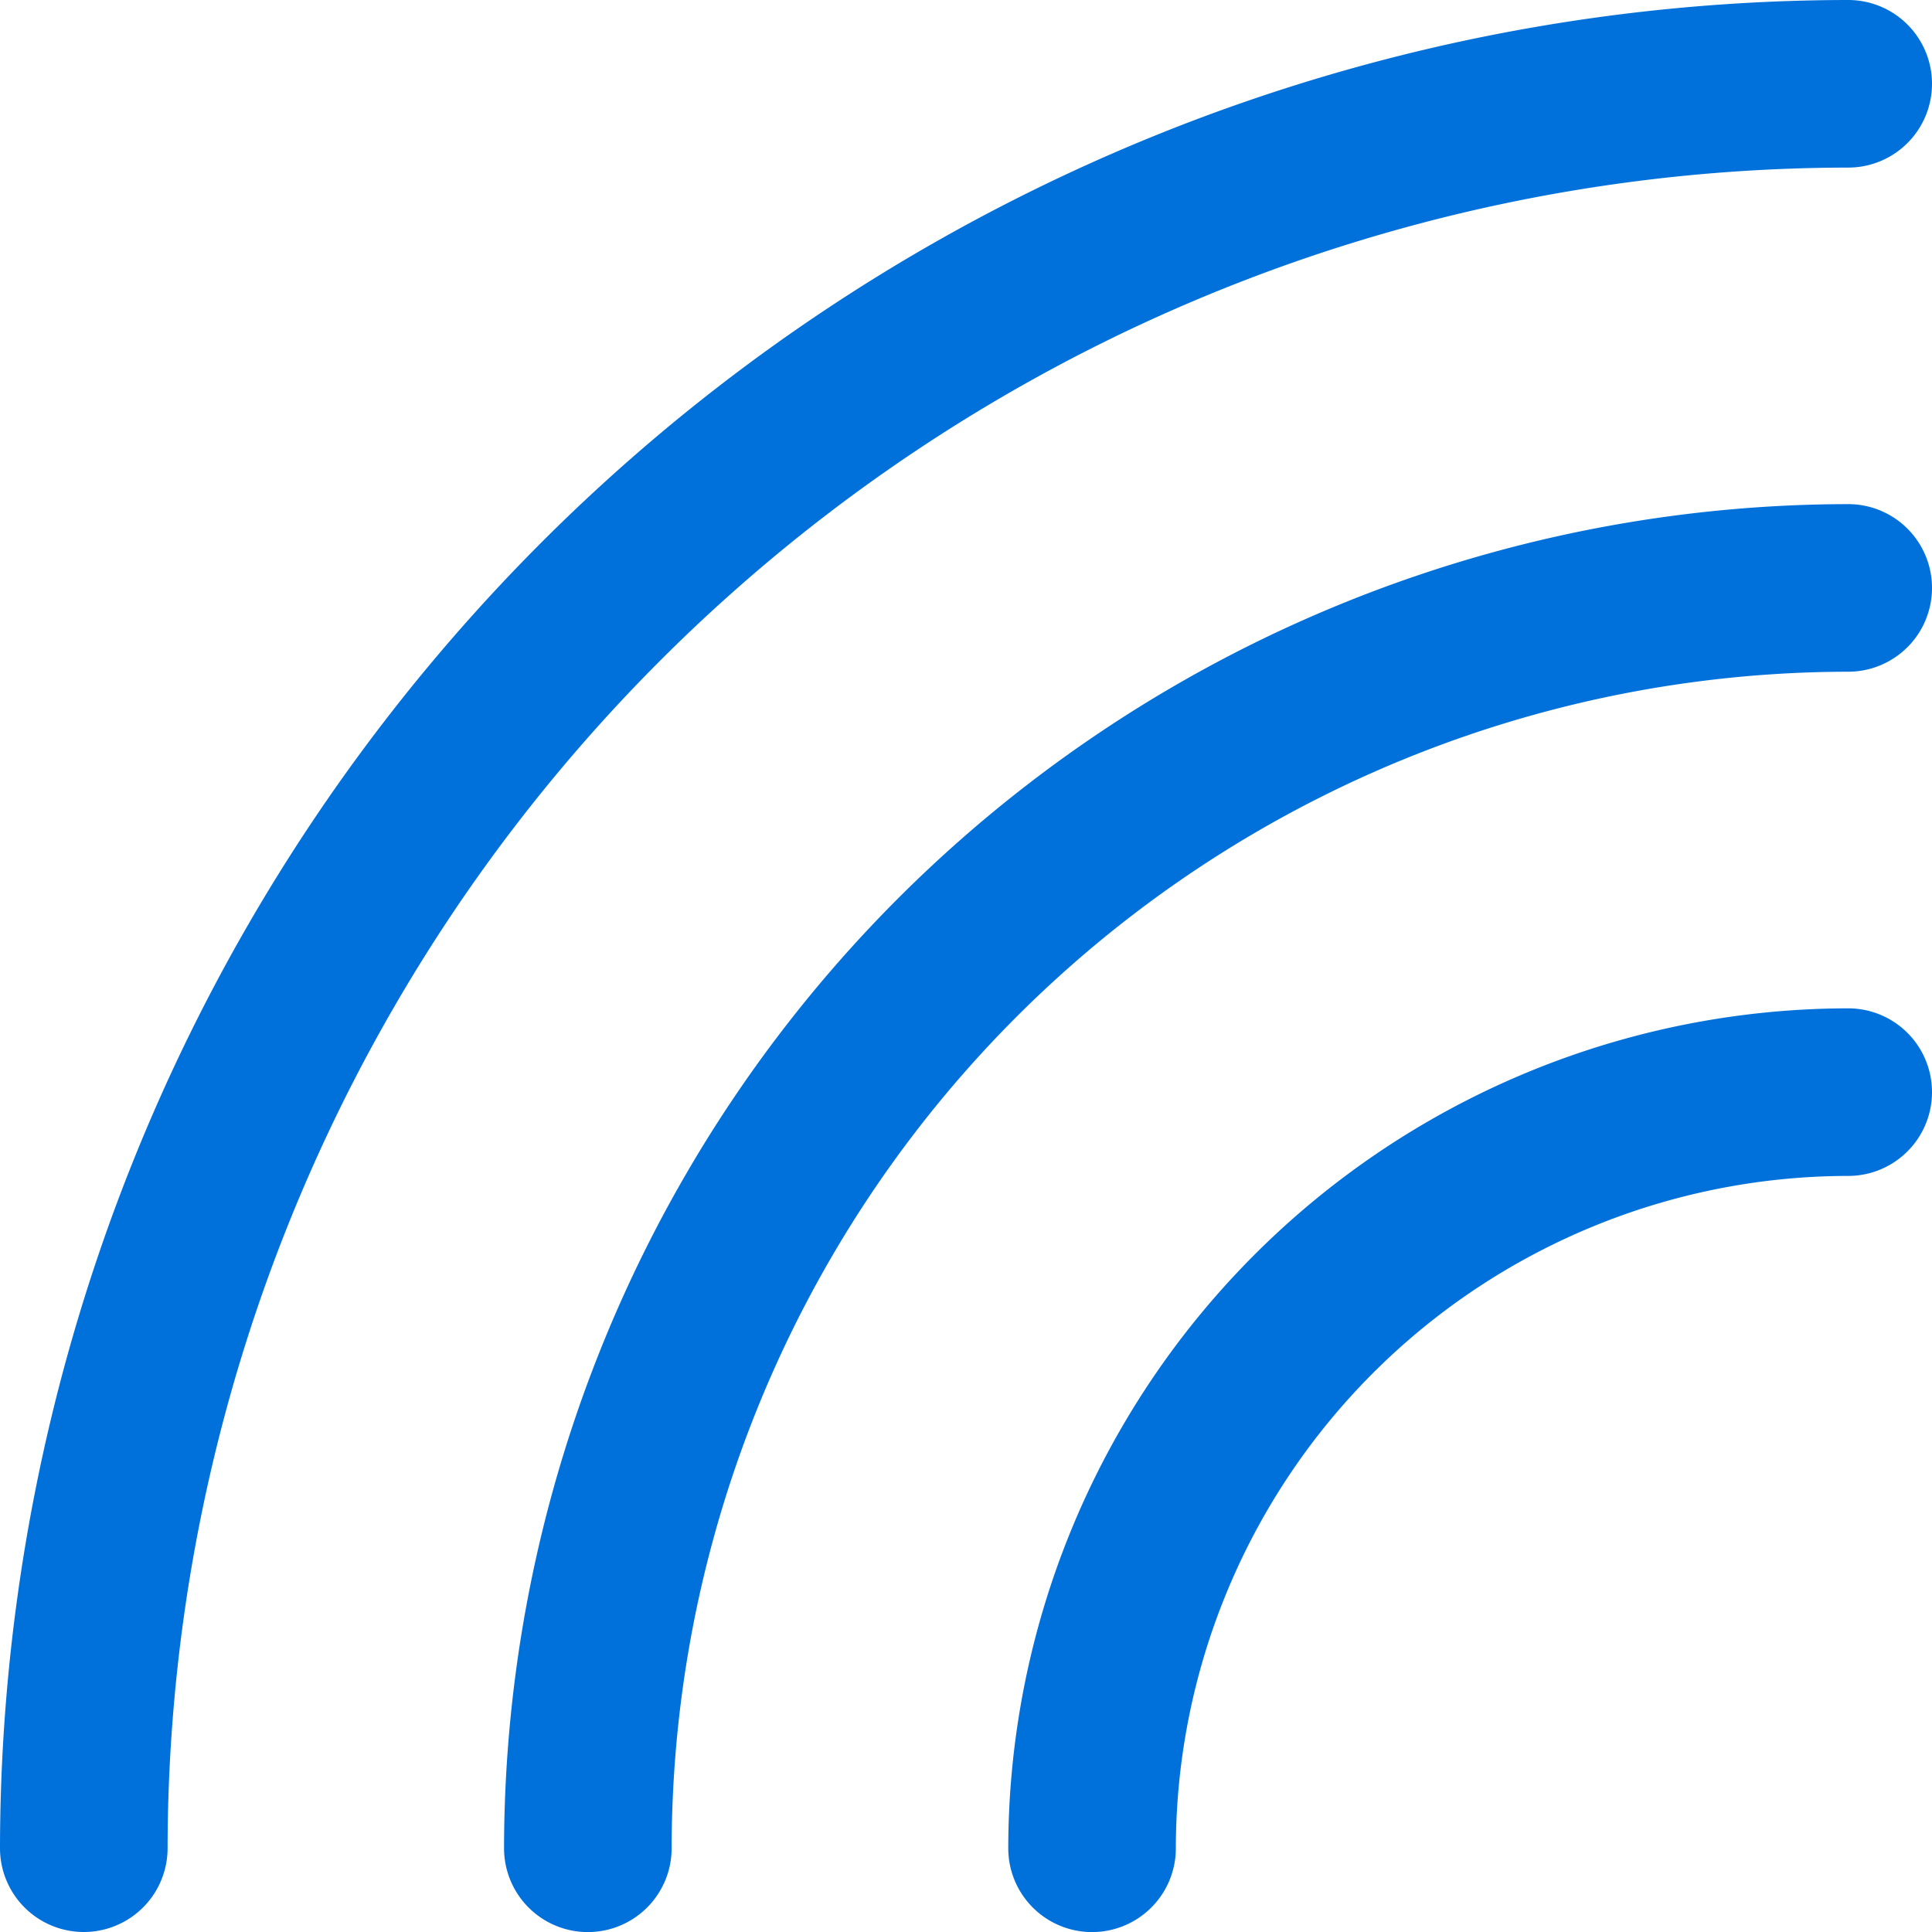
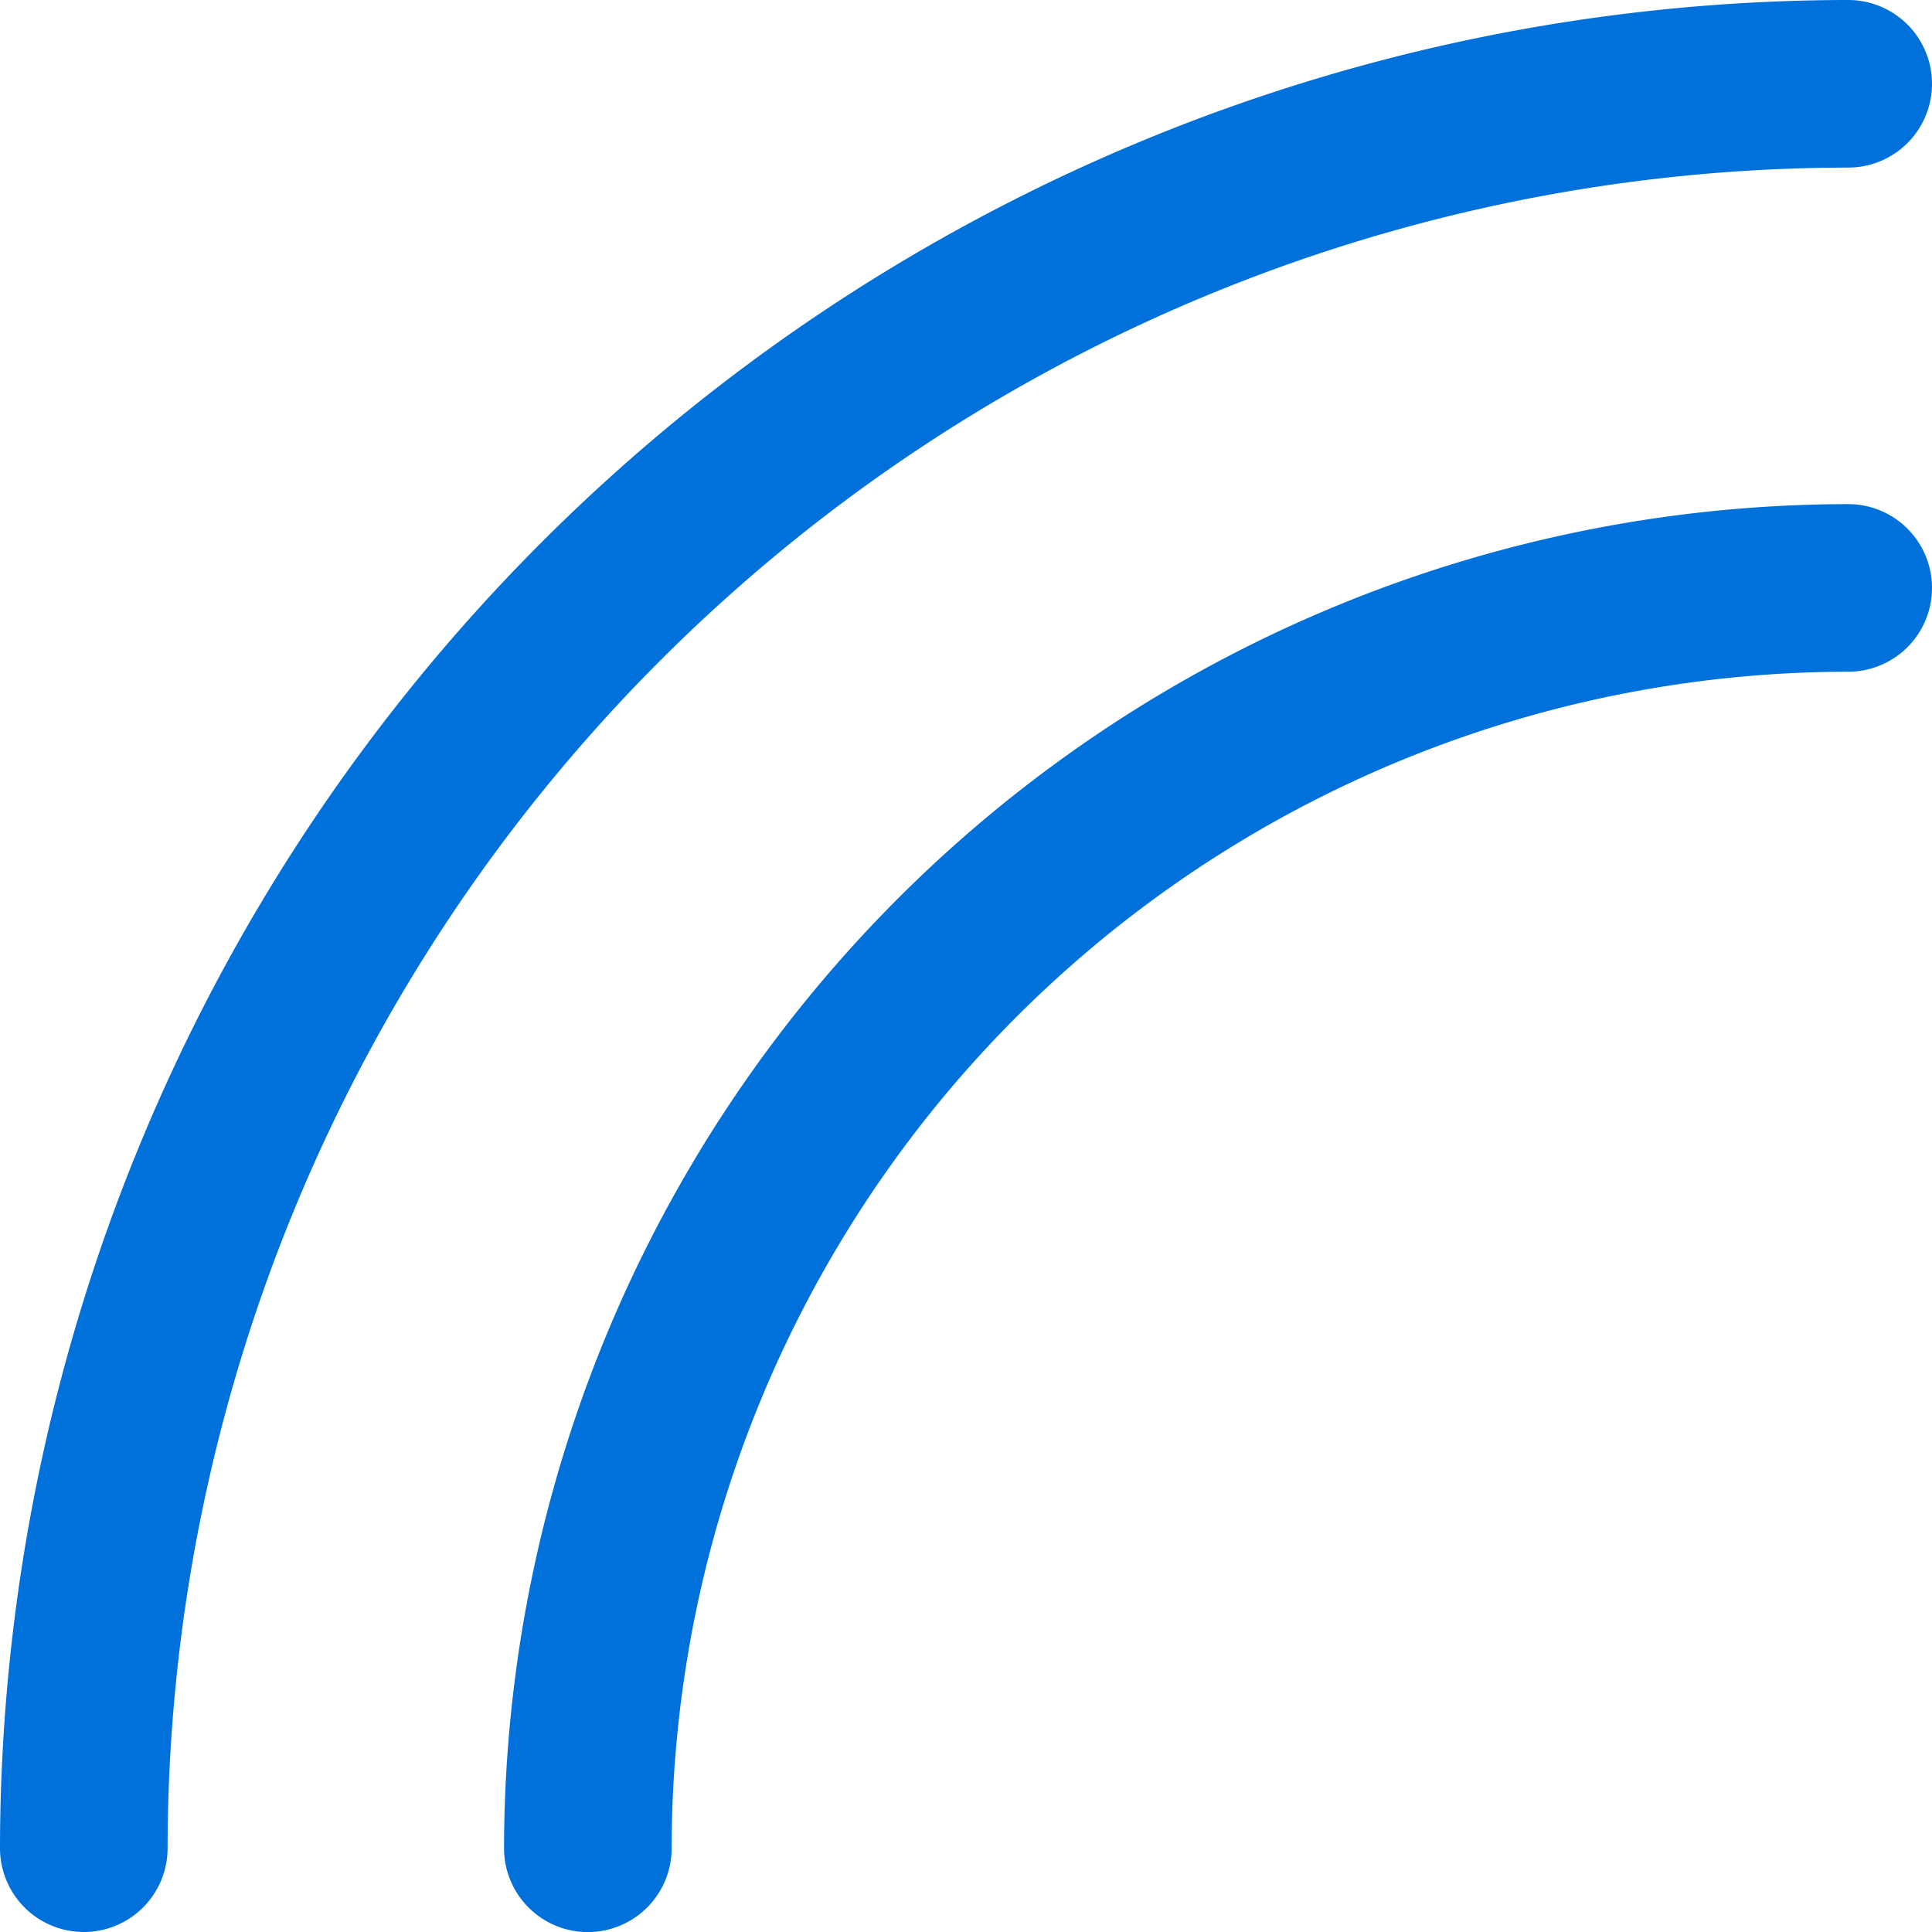
<svg xmlns="http://www.w3.org/2000/svg" id="Groupe_118" data-name="Groupe 118" width="23.956" height="23.957" viewBox="0 0 23.956 23.957">
  <path id="Tracé_44671" data-name="Tracé 44671" d="M304.358,0a1.039,1.039,0,1,1,0,2.078,20.863,20.863,0,0,0-20.839,20.839,1.039,1.039,0,1,1-2.078,0A22.943,22.943,0,0,1,304.358,0Zm0,0" transform="translate(-281.441)" fill="#0071db" />
  <path id="Tracé_44672" data-name="Tracé 44672" d="M282.481,77.863a1.039,1.039,0,0,1-1.039-1.039,16.686,16.686,0,0,1,16.667-16.667,1.039,1.039,0,1,1,0,2.078A14.605,14.605,0,0,0,283.52,76.824,1.039,1.039,0,0,1,282.481,77.863Zm0,0" transform="translate(-275.192 -53.906)" fill="#0071db" />
-   <path id="Tracé_44673" data-name="Tracé 44673" d="M283.52,130.744a1.039,1.039,0,0,1-2.078,0,10.427,10.427,0,0,1,10.415-10.415,1.039,1.039,0,1,1,0,2.078A8.346,8.346,0,0,0,283.52,130.744Zm0,0" transform="translate(-268.94 -107.826)" fill="#0071db" />
</svg>